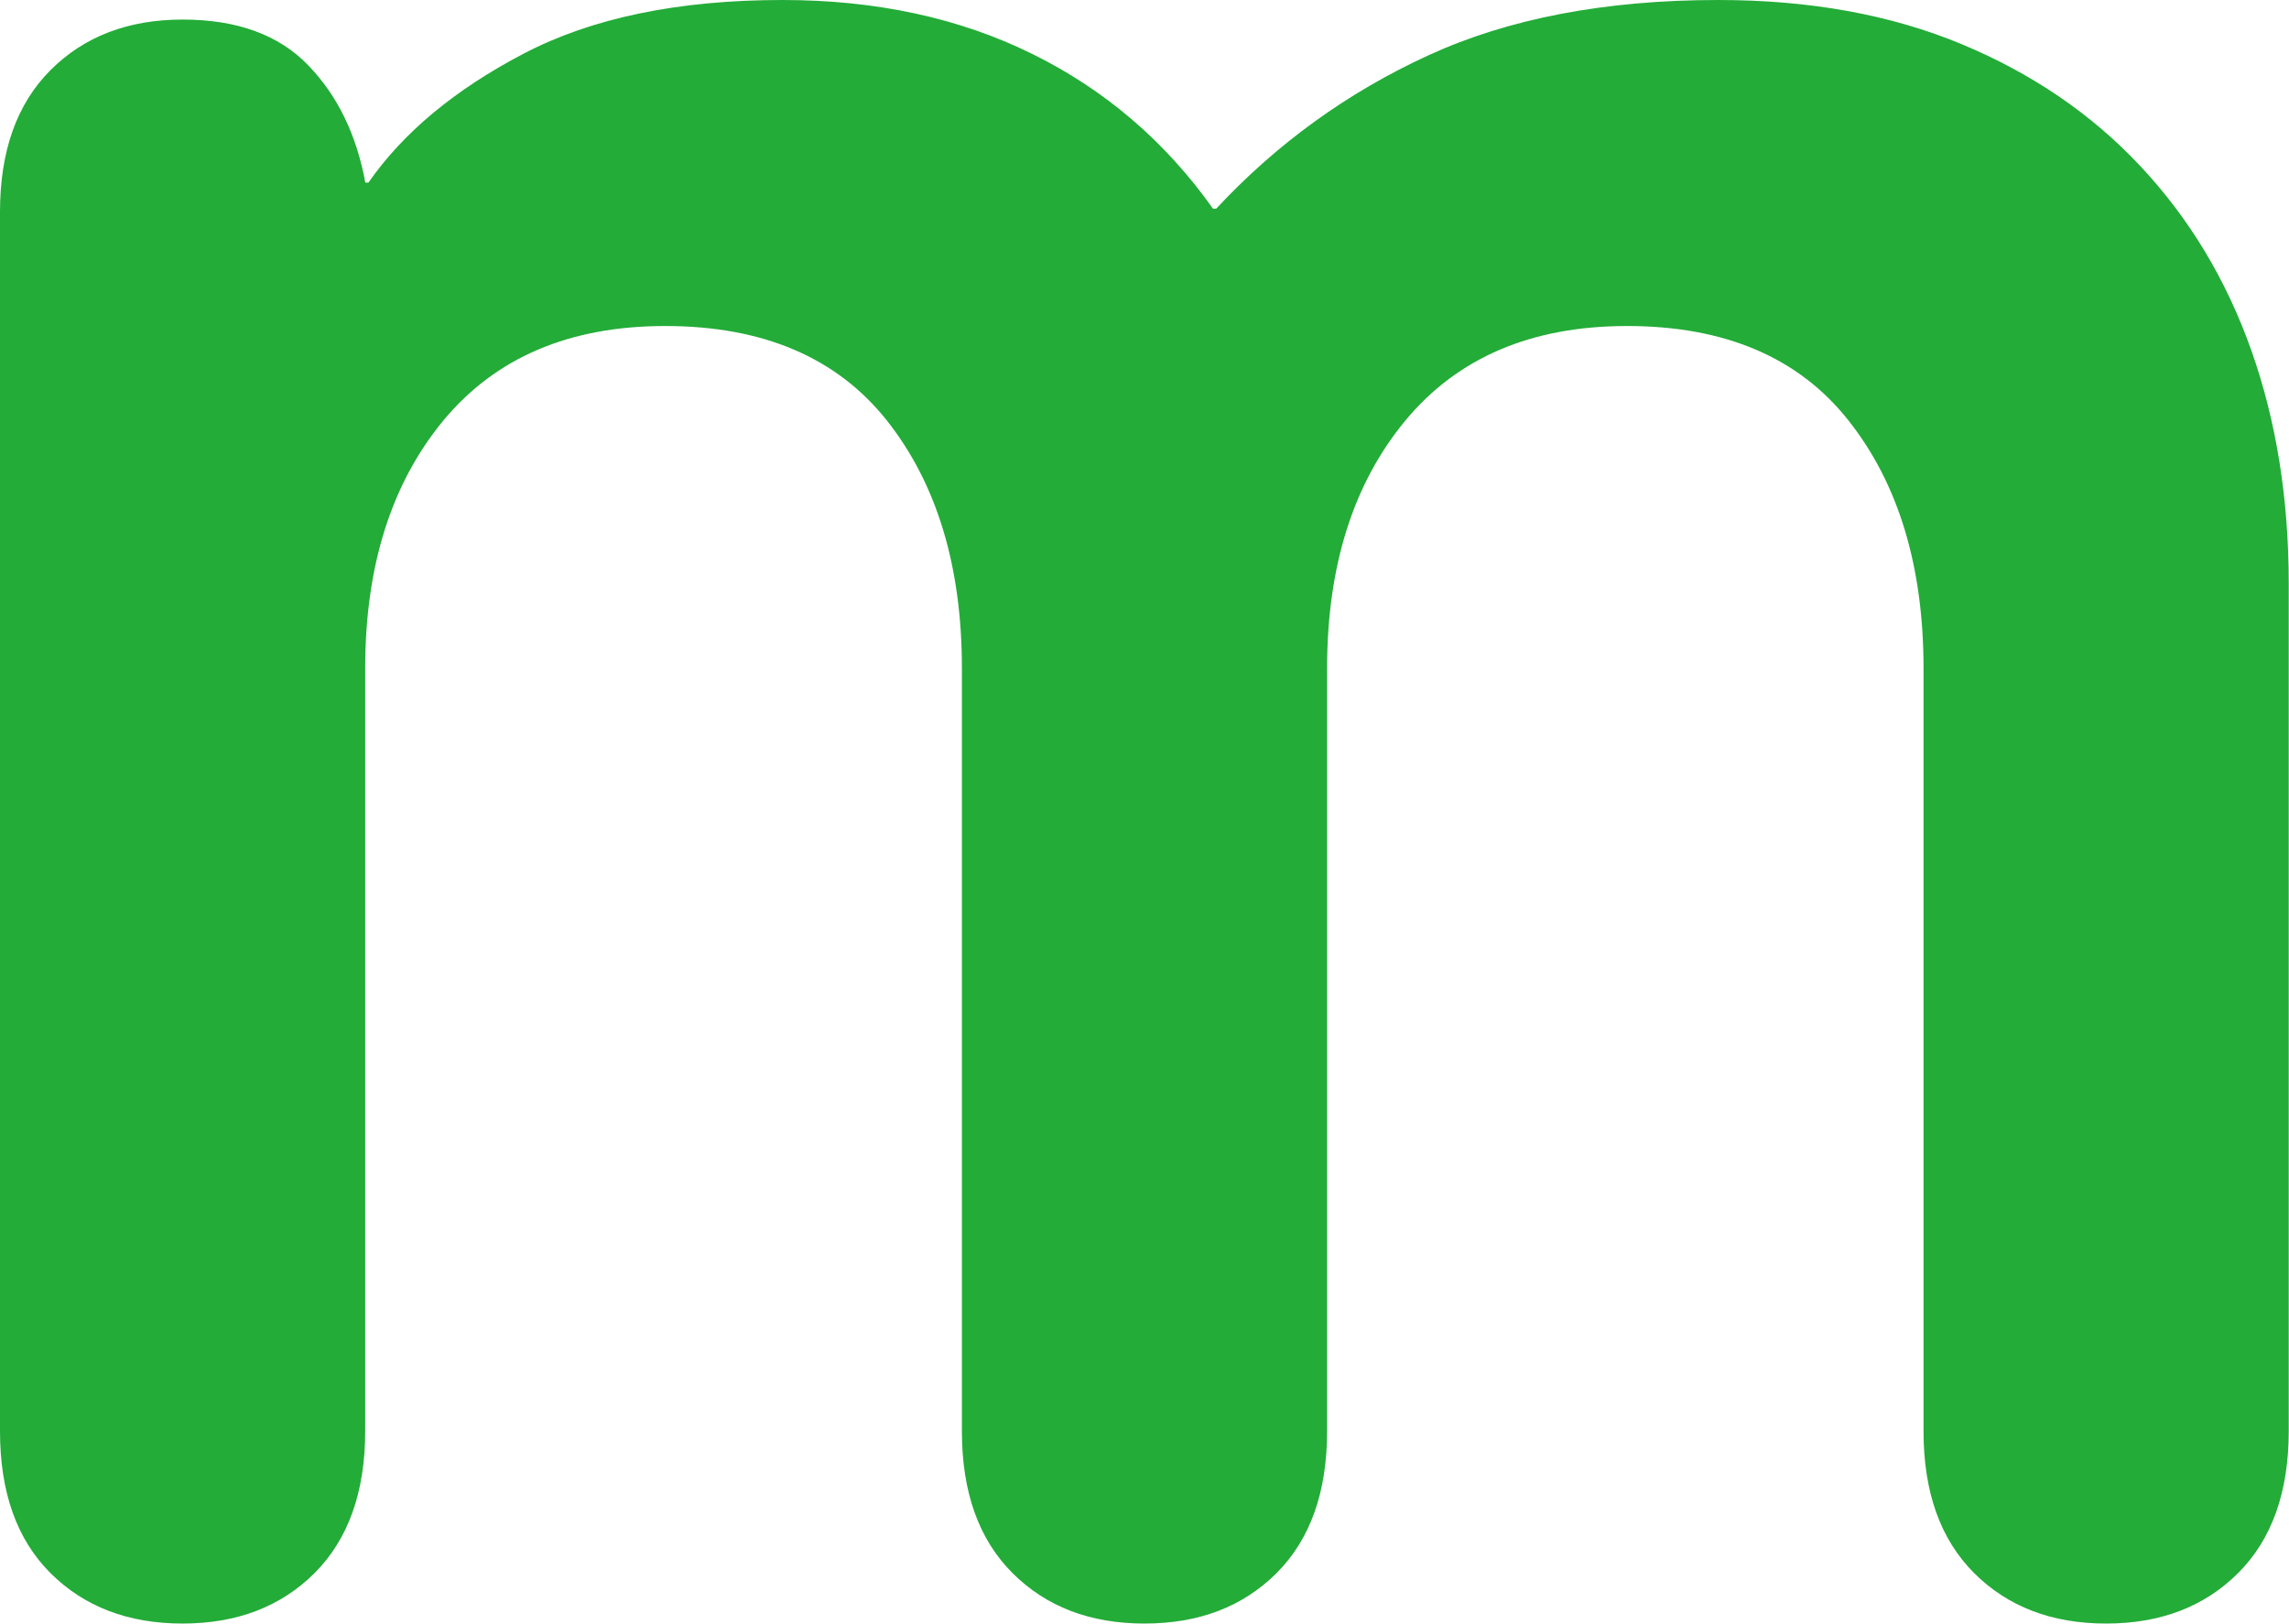
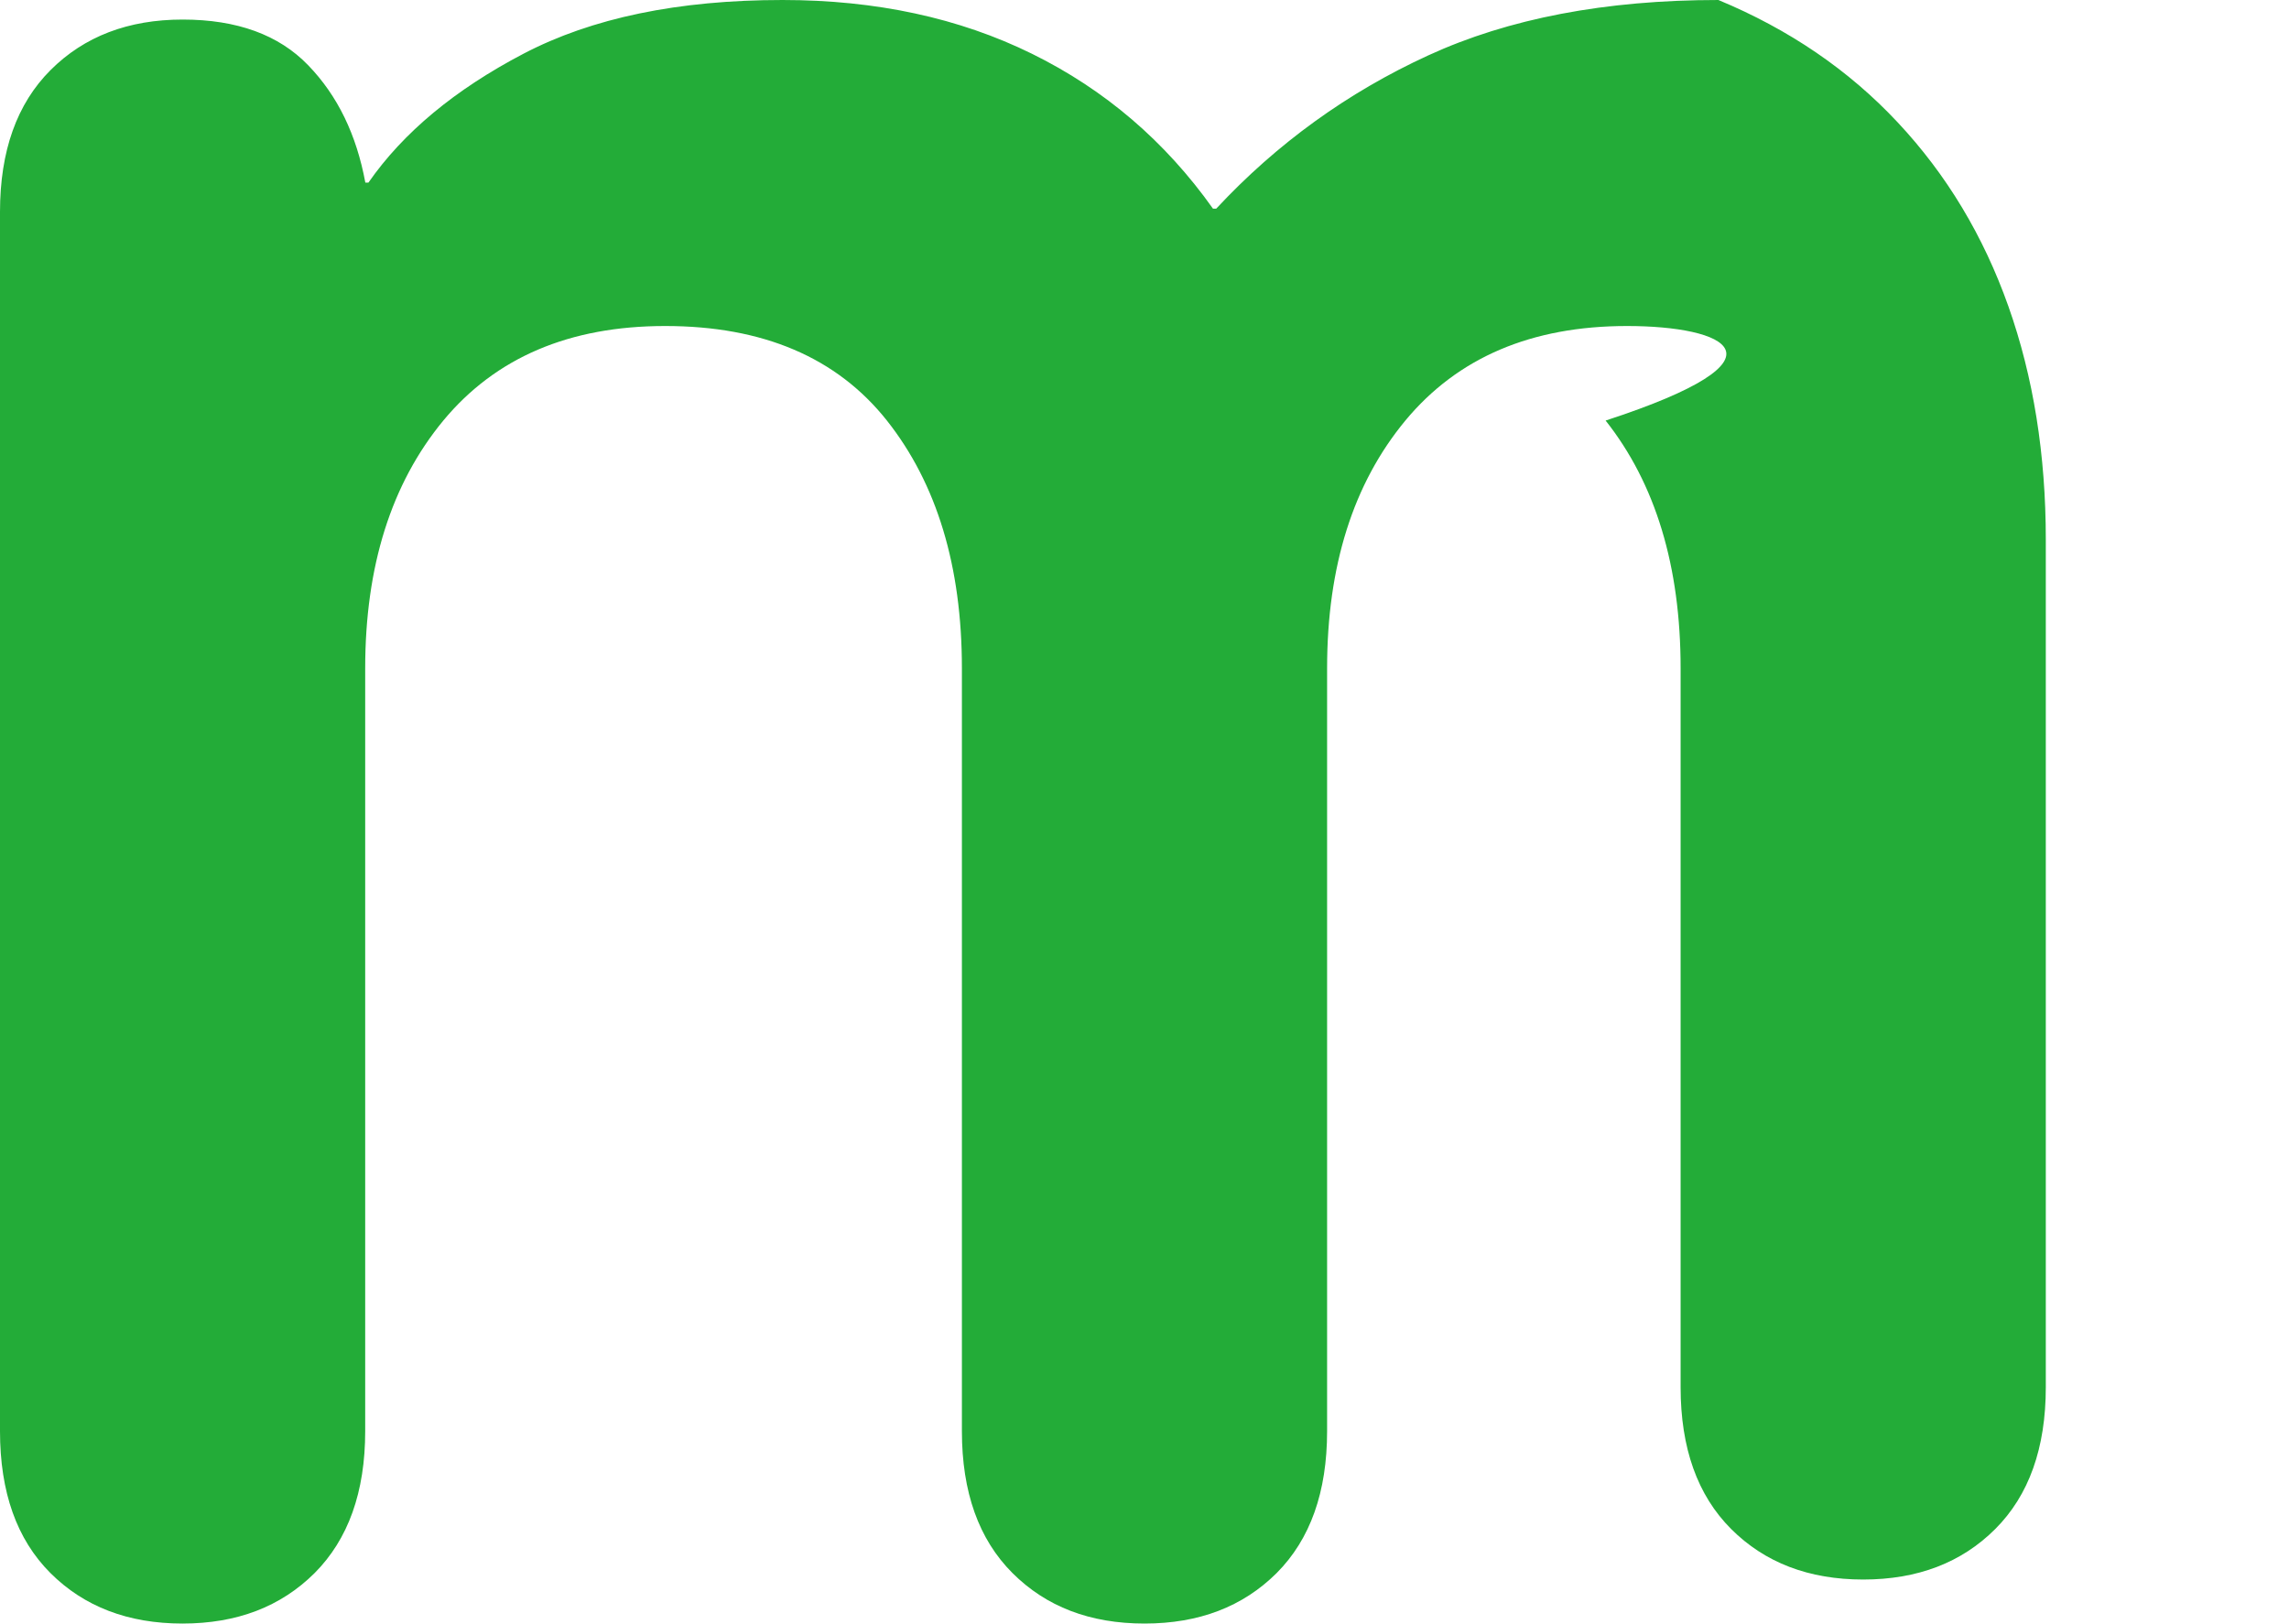
<svg xmlns="http://www.w3.org/2000/svg" version="1.2" baseProfile="tiny" id="レイヤー_1" x="0px" y="0px" viewBox="0 0 16.848 11.952" xml:space="preserve">
-   <path fill="#23AC38" d="M0,1.56c0-0.448,0.124-0.796,0.372-1.044s0.572-0.372,0.972-0.372c0.4,0,0.708,0.112,0.924,0.336  c0.217,0.224,0.356,0.512,0.421,0.864h0.023c0.256-0.368,0.636-0.684,1.14-0.948C4.356,0.132,4.992,0,5.76,0  c0.688,0,1.3,0.132,1.836,0.396s0.98,0.644,1.332,1.14h0.024c0.447-0.48,0.968-0.856,1.56-1.128S11.816,0,12.648,0  c0.672,0,1.268,0.108,1.788,0.324c0.52,0.216,0.96,0.516,1.319,0.9c0.36,0.384,0.632,0.836,0.816,1.356  c0.184,0.52,0.275,1.092,0.275,1.716v6.24c0,0.448-0.124,0.796-0.372,1.044s-0.572,0.372-0.972,0.372  c-0.4,0-0.724-0.124-0.972-0.372s-0.372-0.596-0.372-1.044V4.92c0-0.752-0.185-1.36-0.552-1.824C13.24,2.632,12.696,2.4,11.976,2.4  c-0.704,0-1.247,0.232-1.632,0.696C9.96,3.56,9.768,4.168,9.768,4.92v5.616c0,0.448-0.124,0.796-0.371,1.044  c-0.249,0.248-0.572,0.372-0.973,0.372S7.7,11.828,7.452,11.58S7.08,10.984,7.08,10.536V4.92c0-0.752-0.185-1.36-0.552-1.824  C6.16,2.632,5.616,2.4,4.896,2.4c-0.705,0-1.248,0.232-1.633,0.696C2.88,3.56,2.688,4.168,2.688,4.92v5.616  c0,0.448-0.125,0.796-0.372,1.044c-0.249,0.248-0.572,0.372-0.973,0.372c-0.399,0-0.724-0.124-0.972-0.372S0,10.984,0,10.536V1.56z" />
+   <path fill="#23AC38" d="M0,1.56c0-0.448,0.124-0.796,0.372-1.044s0.572-0.372,0.972-0.372c0.4,0,0.708,0.112,0.924,0.336  c0.217,0.224,0.356,0.512,0.421,0.864h0.023c0.256-0.368,0.636-0.684,1.14-0.948C4.356,0.132,4.992,0,5.76,0  c0.688,0,1.3,0.132,1.836,0.396s0.98,0.644,1.332,1.14h0.024c0.447-0.48,0.968-0.856,1.56-1.128S11.816,0,12.648,0  c0.52,0.216,0.96,0.516,1.319,0.9c0.36,0.384,0.632,0.836,0.816,1.356  c0.184,0.52,0.275,1.092,0.275,1.716v6.24c0,0.448-0.124,0.796-0.372,1.044s-0.572,0.372-0.972,0.372  c-0.4,0-0.724-0.124-0.972-0.372s-0.372-0.596-0.372-1.044V4.92c0-0.752-0.185-1.36-0.552-1.824C13.24,2.632,12.696,2.4,11.976,2.4  c-0.704,0-1.247,0.232-1.632,0.696C9.96,3.56,9.768,4.168,9.768,4.92v5.616c0,0.448-0.124,0.796-0.371,1.044  c-0.249,0.248-0.572,0.372-0.973,0.372S7.7,11.828,7.452,11.58S7.08,10.984,7.08,10.536V4.92c0-0.752-0.185-1.36-0.552-1.824  C6.16,2.632,5.616,2.4,4.896,2.4c-0.705,0-1.248,0.232-1.633,0.696C2.88,3.56,2.688,4.168,2.688,4.92v5.616  c0,0.448-0.125,0.796-0.372,1.044c-0.249,0.248-0.572,0.372-0.973,0.372c-0.399,0-0.724-0.124-0.972-0.372S0,10.984,0,10.536V1.56z" />
</svg>